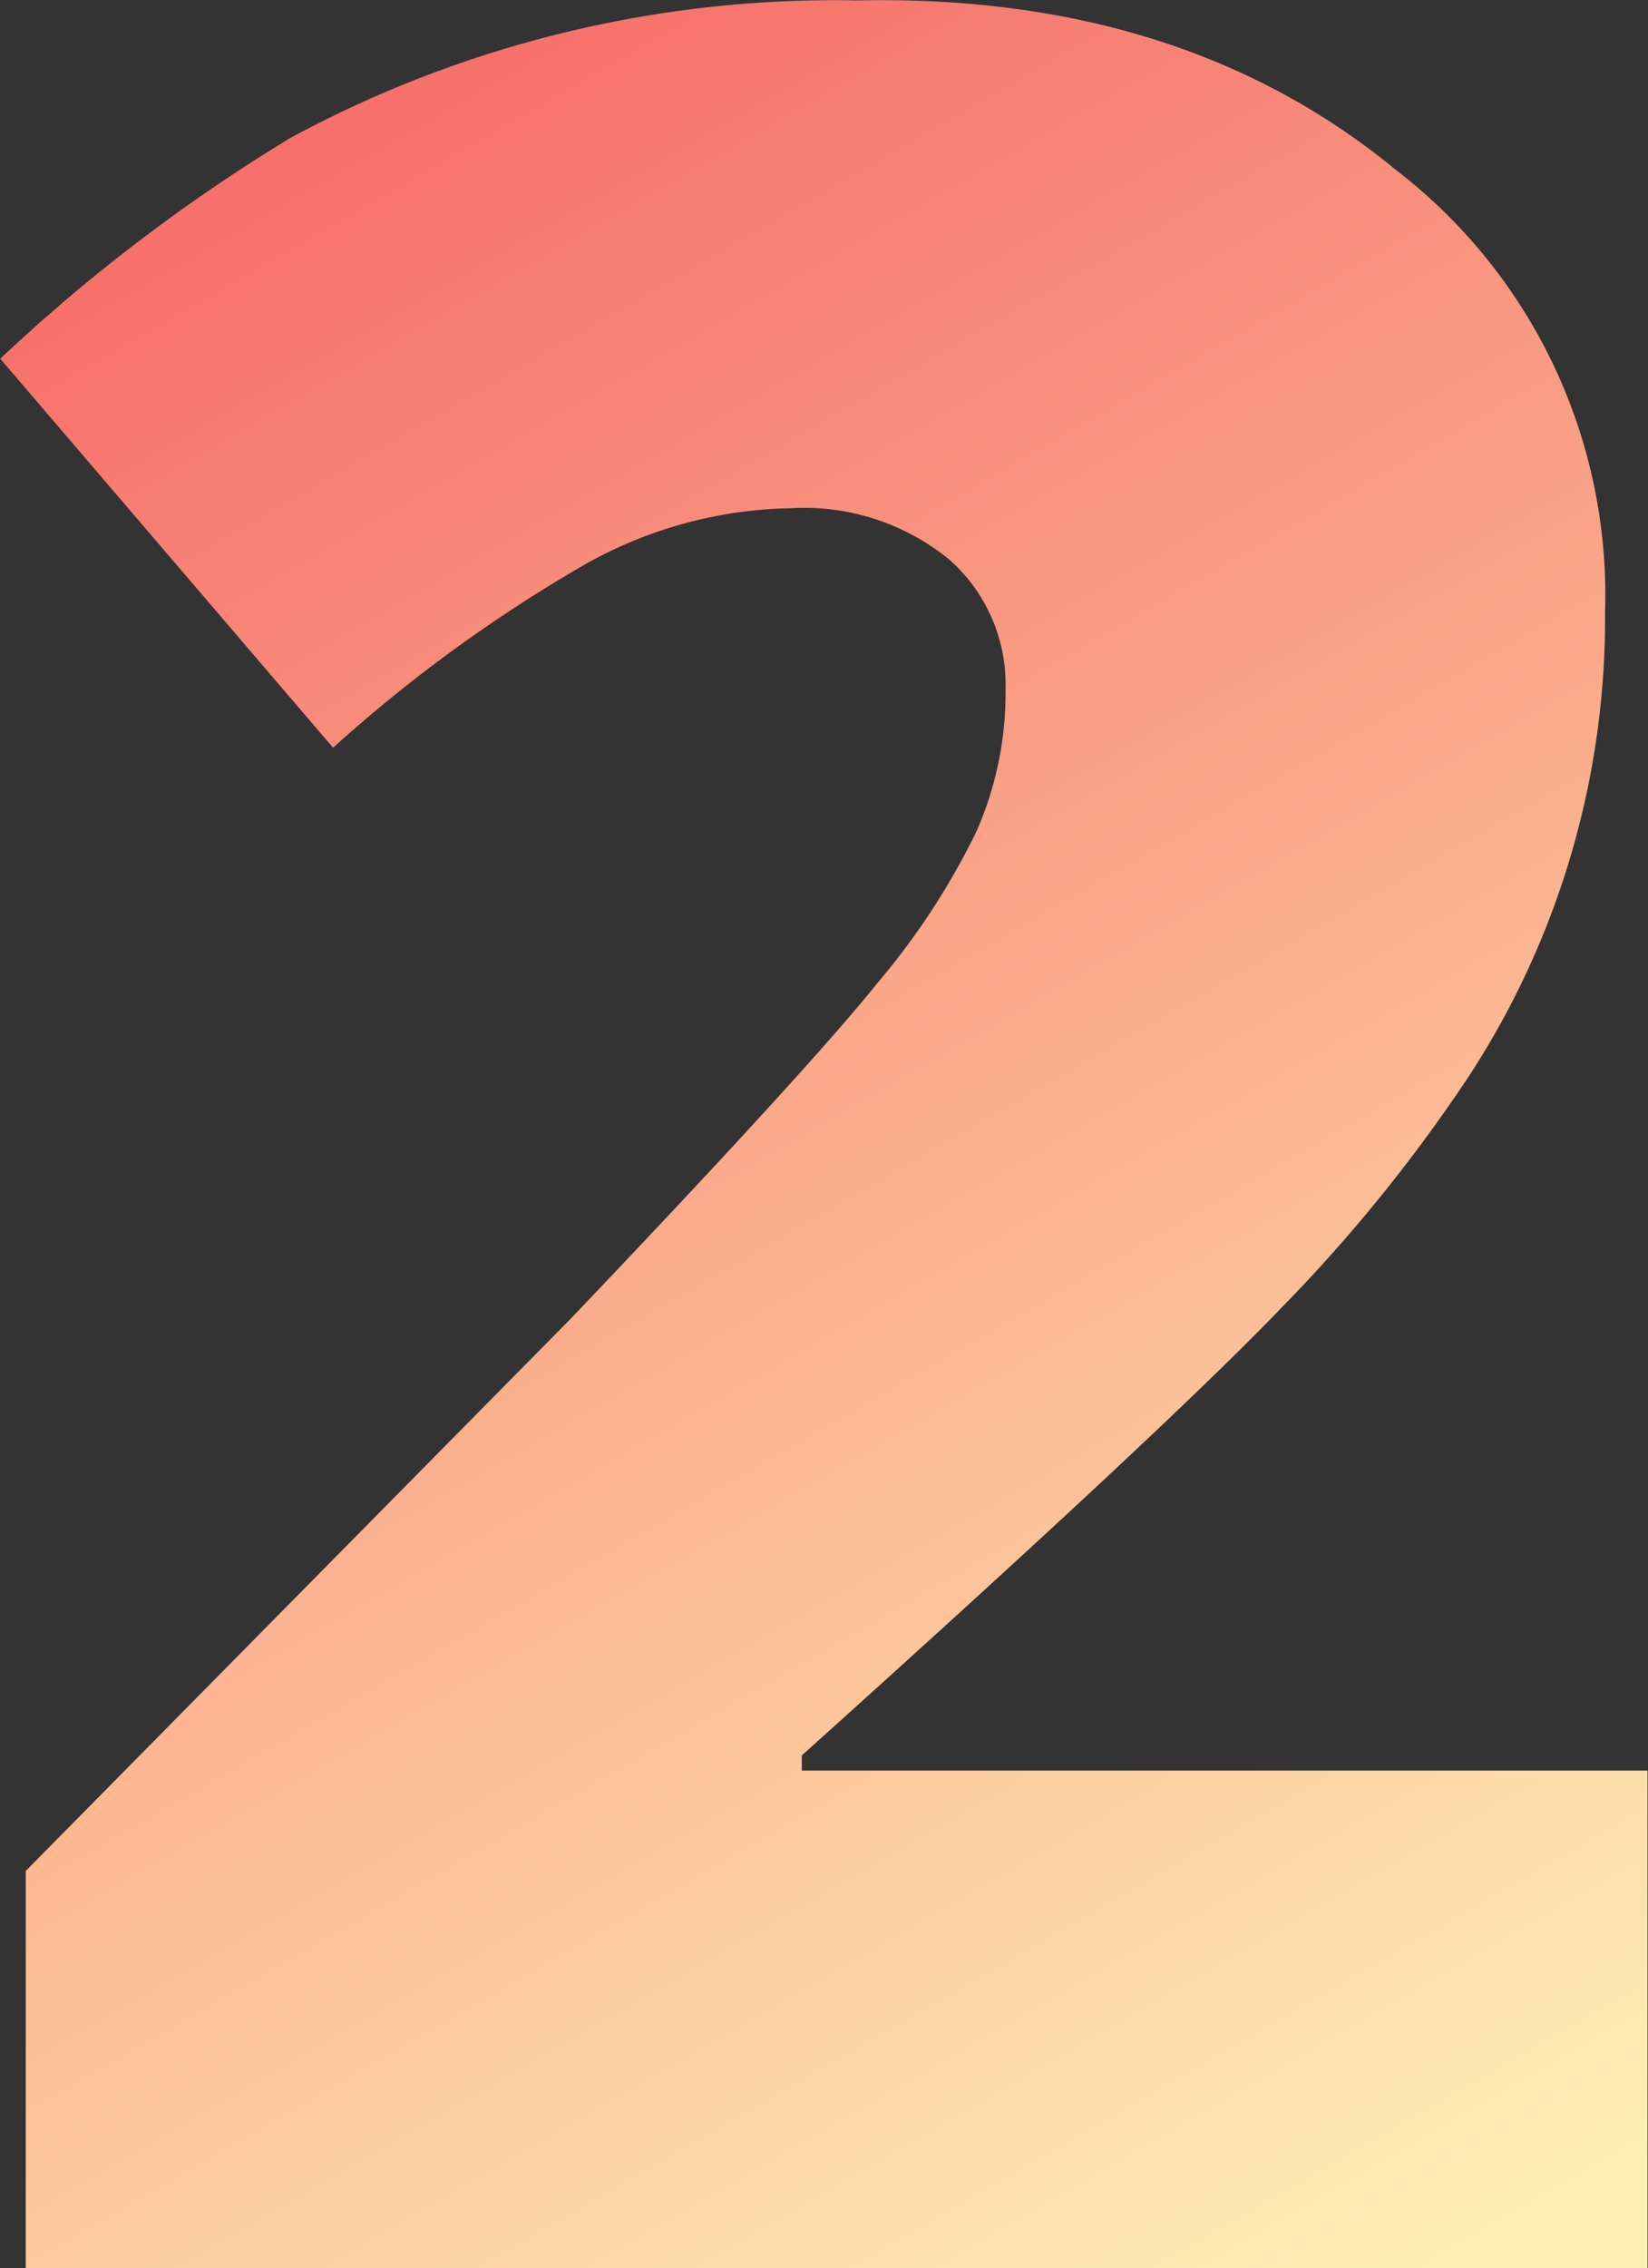
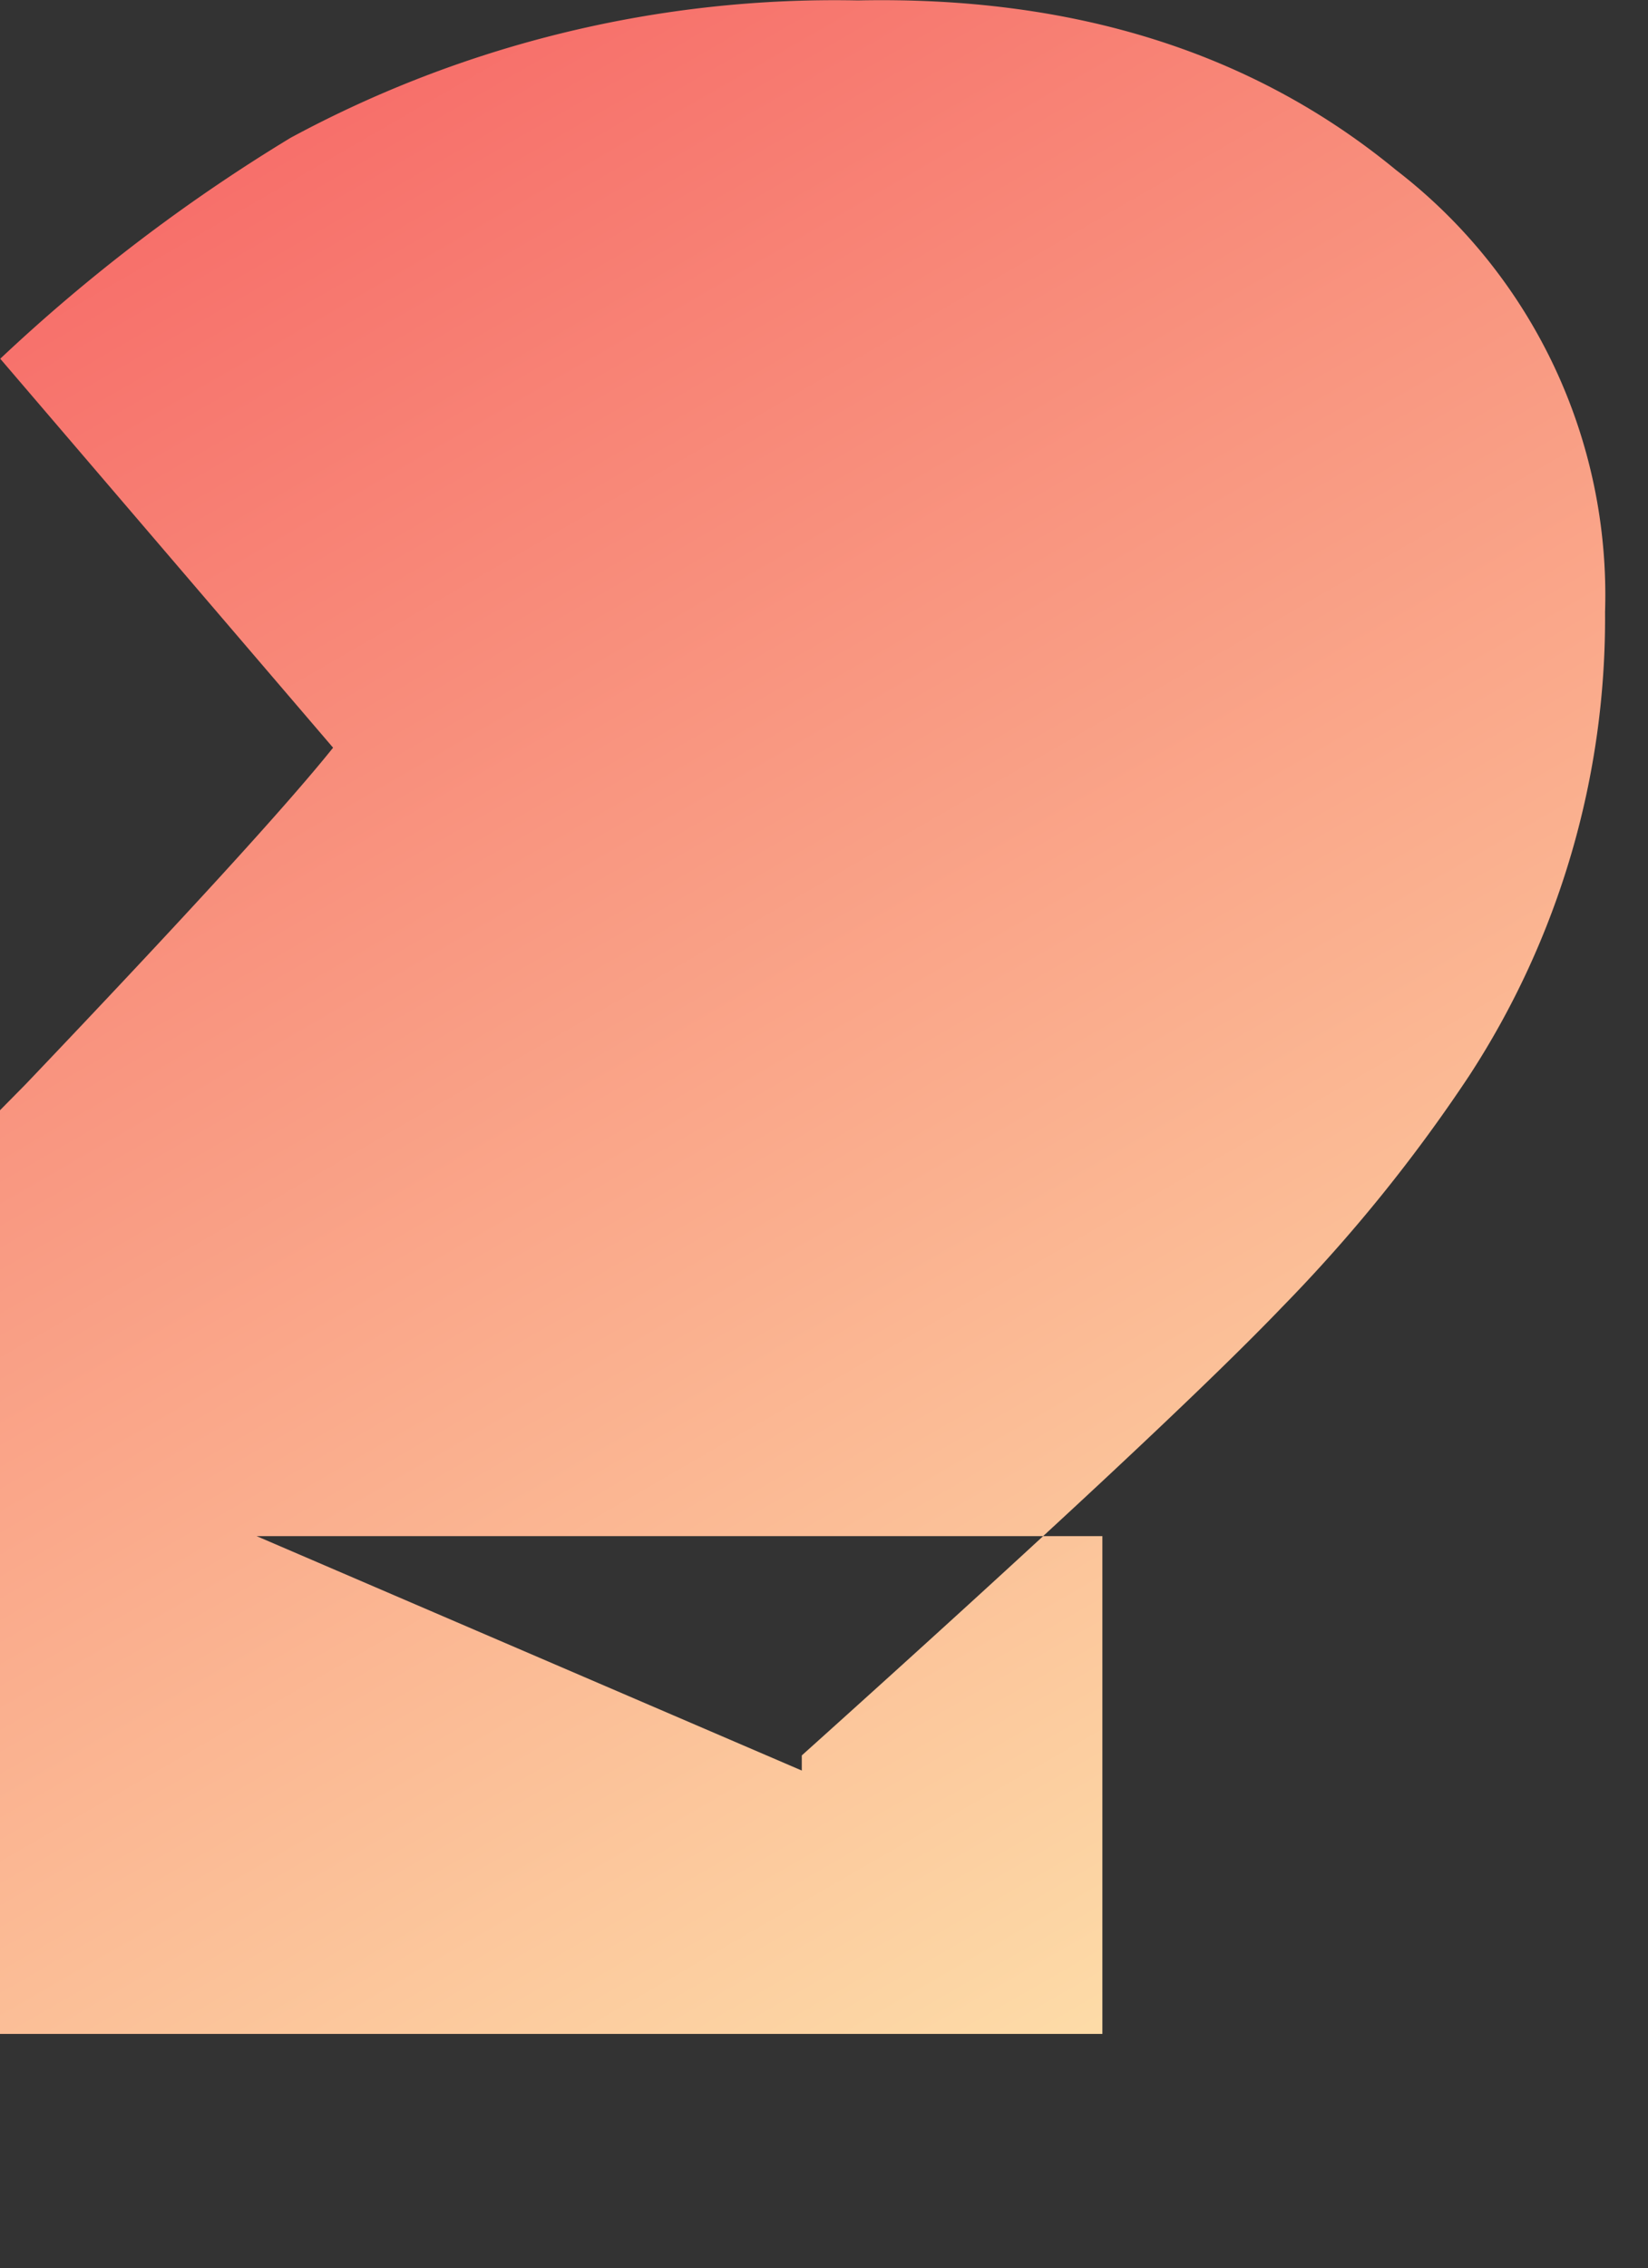
<svg xmlns="http://www.w3.org/2000/svg" width="39.25" height="54" viewBox="0 0 39.25 54">
  <rect x="0" y="0" width="39.25" height="54" fill="#333333" stroke="none" />
  <defs>
    <linearGradient id="2__a" x1="505.682" y1="6829.44" x2="474.506" y2="6775.44" gradientUnits="userSpaceOnUse">
      <stop offset="0" stop-color="#fef0b3" />
      <stop offset="1" stop-color="#f66665" />
    </linearGradient>
  </defs>
-   <path data-name="2" d="M489.565 6817.59v-.36q8.7-7.815 11.446-10.68a37.552 37.552 0 004.449-5.5 19.935 19.935 0 003.236-11.04 12.763 12.763 0 00-4.975-10.52q-5.1-4.2-12.821-4.04a27.272 27.272 0 00-13.509 3.27 41.293 41.293 0 00-6.916 5.26l7.927 9.26a35.03 35.03 0 015.925-4.32 10.3 10.3 0 014.955-1.38 5.466 5.466 0 013.782 1.21 3.962 3.962 0 011.354 3.08 8.183 8.183 0 01-.687 3.39 17.162 17.162 0 01-2.346 3.6q-1.659 2.07-7.32 8.01l-12.983 13.15v9.46h38.625v-11.85h-20.142z" transform="translate(-470.469 -6775.44)" fill-rule="evenodd" fill="url(#2__a)" />
+   <path data-name="2" d="M489.565 6817.59v-.36q8.7-7.815 11.446-10.68a37.552 37.552 0 004.449-5.5 19.935 19.935 0 003.236-11.04 12.763 12.763 0 00-4.975-10.52q-5.1-4.2-12.821-4.04a27.272 27.272 0 00-13.509 3.27 41.293 41.293 0 00-6.916 5.26l7.927 9.26q-1.659 2.07-7.32 8.01l-12.983 13.15v9.46h38.625v-11.85h-20.142z" transform="translate(-470.469 -6775.44)" fill-rule="evenodd" fill="url(#2__a)" />
</svg>